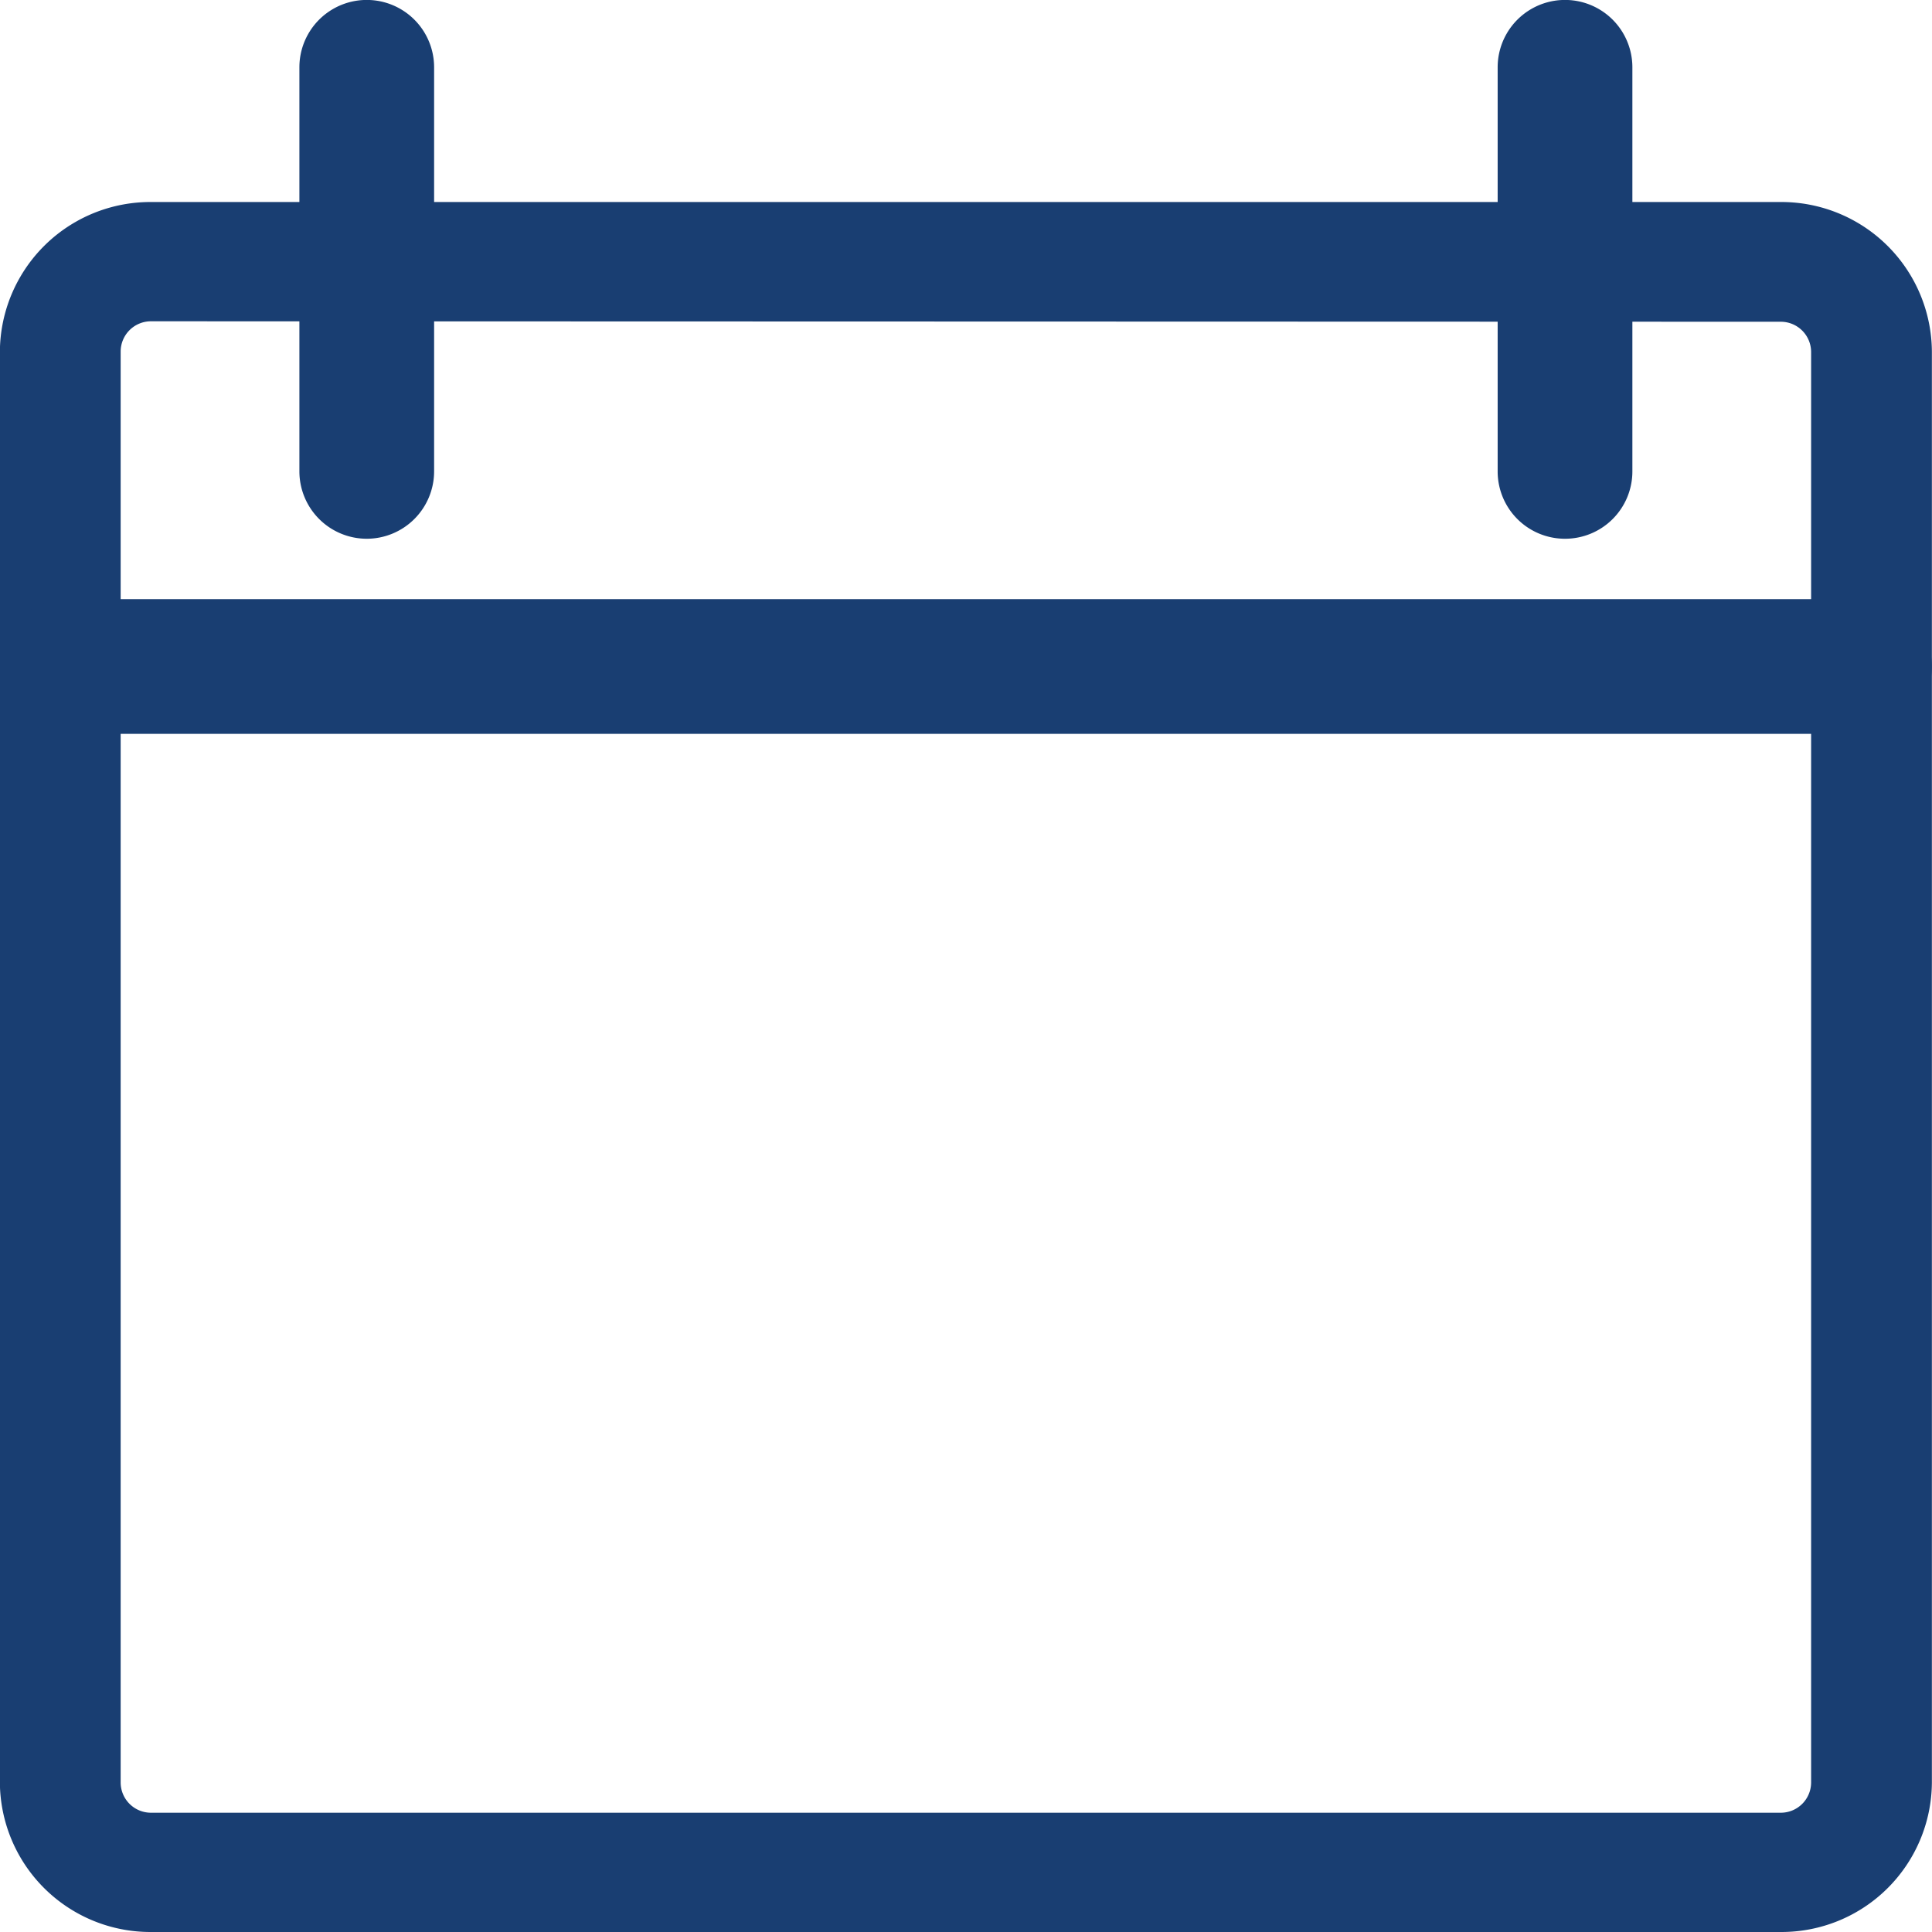
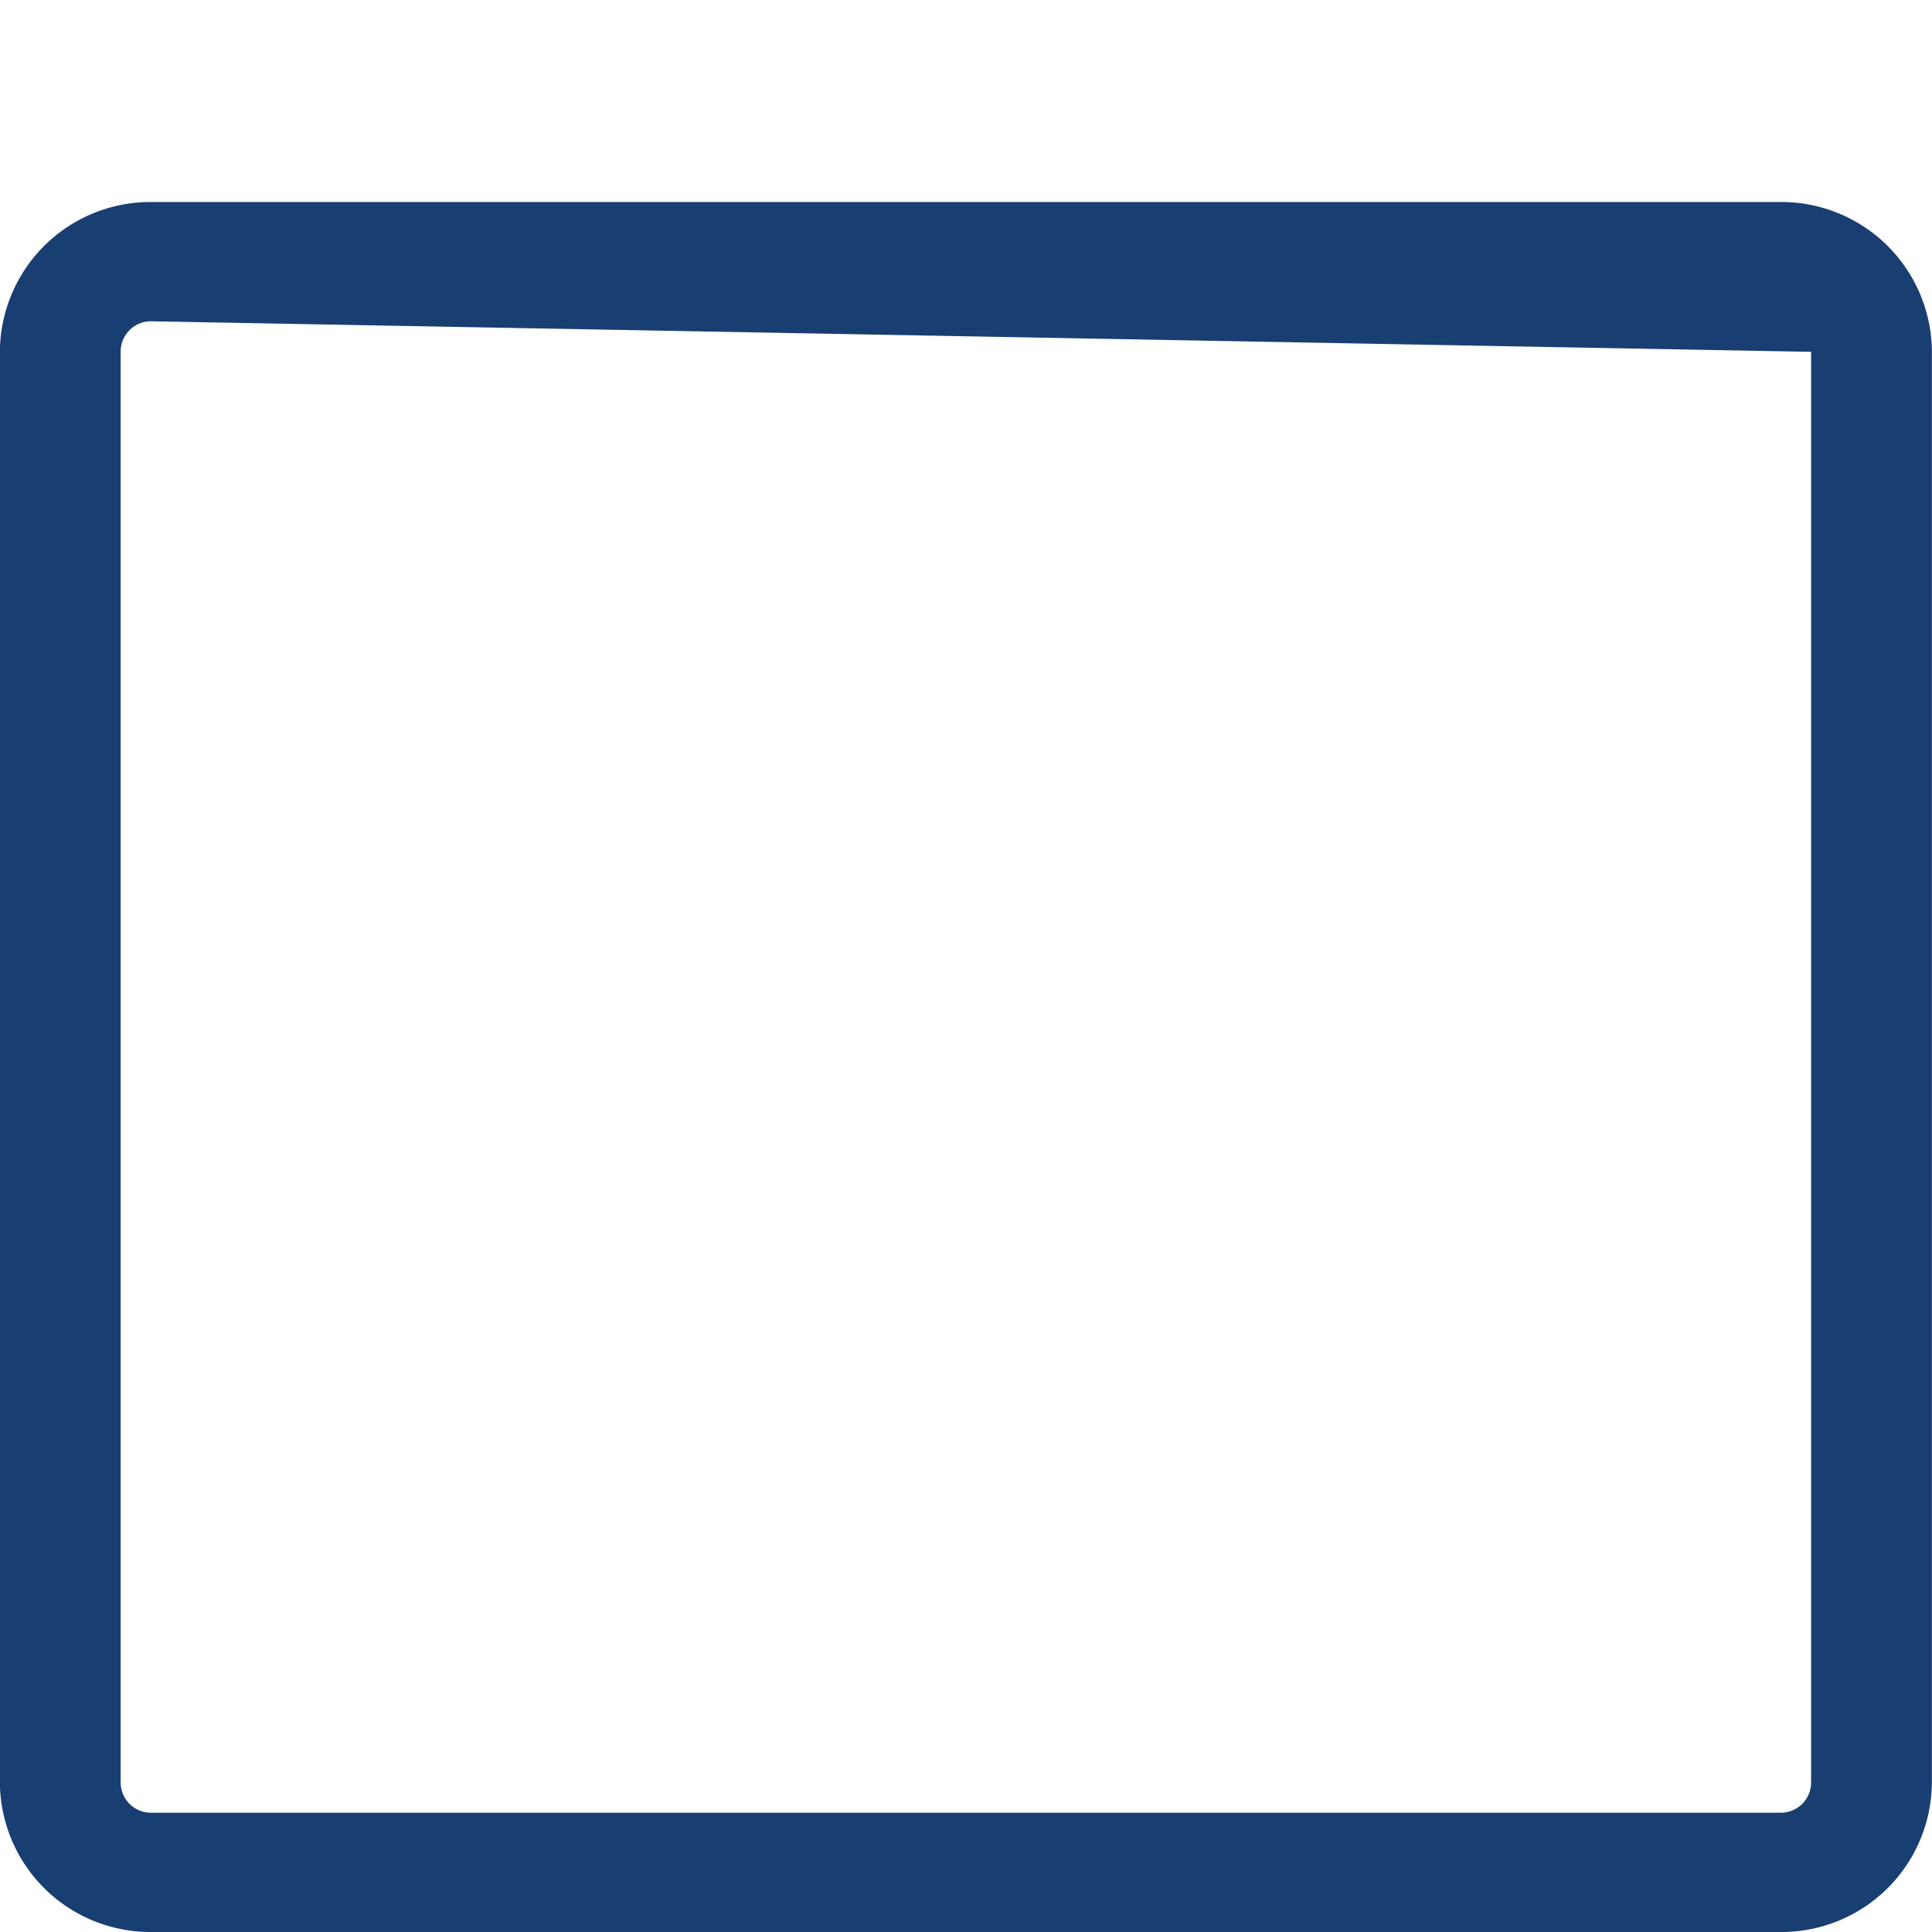
<svg xmlns="http://www.w3.org/2000/svg" width="16.765" height="16.765" viewBox="0 0 16.765 16.765">
  <g id="noun_Calendar_576537" transform="translate(-0.001 0)">
    <g id="Group_87" data-name="Group 87" transform="translate(0 0)">
-       <path id="Path_88" data-name="Path 88" d="M15.453,18.012H1.312A1.306,1.306,0,0,1,0,16.716V4.3A1.306,1.306,0,0,1,1.312,3H15.453a1.306,1.306,0,0,1,1.312,1.3V16.716A1.305,1.305,0,0,1,15.453,18.012ZM1.312,4.035a.263.263,0,0,0-.264.261V16.716a.263.263,0,0,0,.264.261H15.453a.263.263,0,0,0,.264-.261V4.3a.263.263,0,0,0-.264-.261Z" transform="translate(0 -1.247)" fill="#193e72" />
-       <path id="Path_89" data-name="Path 89" d="M16.241,11.169H.524A.588.588,0,0,1,.524,10H16.241a.588.588,0,0,1,0,1.169Z" transform="translate(0 -4.801)" fill="#193e72" />
-       <path id="Path_90" data-name="Path 90" d="M5.584,4.675A.585.585,0,0,1,5,4.09V.584a.584.584,0,1,1,1.169,0V4.09A.585.585,0,0,1,5.584,4.675Z" transform="translate(-2.401)" fill="#193e72" />
-       <path id="Path_91" data-name="Path 91" d="M25.584,4.675A.584.584,0,0,1,25,4.09V.584a.584.584,0,1,1,1.169,0V4.09A.584.584,0,0,1,25.584,4.675Z" transform="translate(-12.003)" fill="#193e72" />
+       <path id="Path_88" data-name="Path 88" d="M15.453,18.012H1.312A1.306,1.306,0,0,1,0,16.716V4.3A1.306,1.306,0,0,1,1.312,3H15.453a1.306,1.306,0,0,1,1.312,1.3V16.716A1.305,1.305,0,0,1,15.453,18.012ZM1.312,4.035a.263.263,0,0,0-.264.261V16.716a.263.263,0,0,0,.264.261H15.453a.263.263,0,0,0,.264-.261V4.3Z" transform="translate(0 -1.247)" fill="#193e72" />
    </g>
  </g>
</svg>